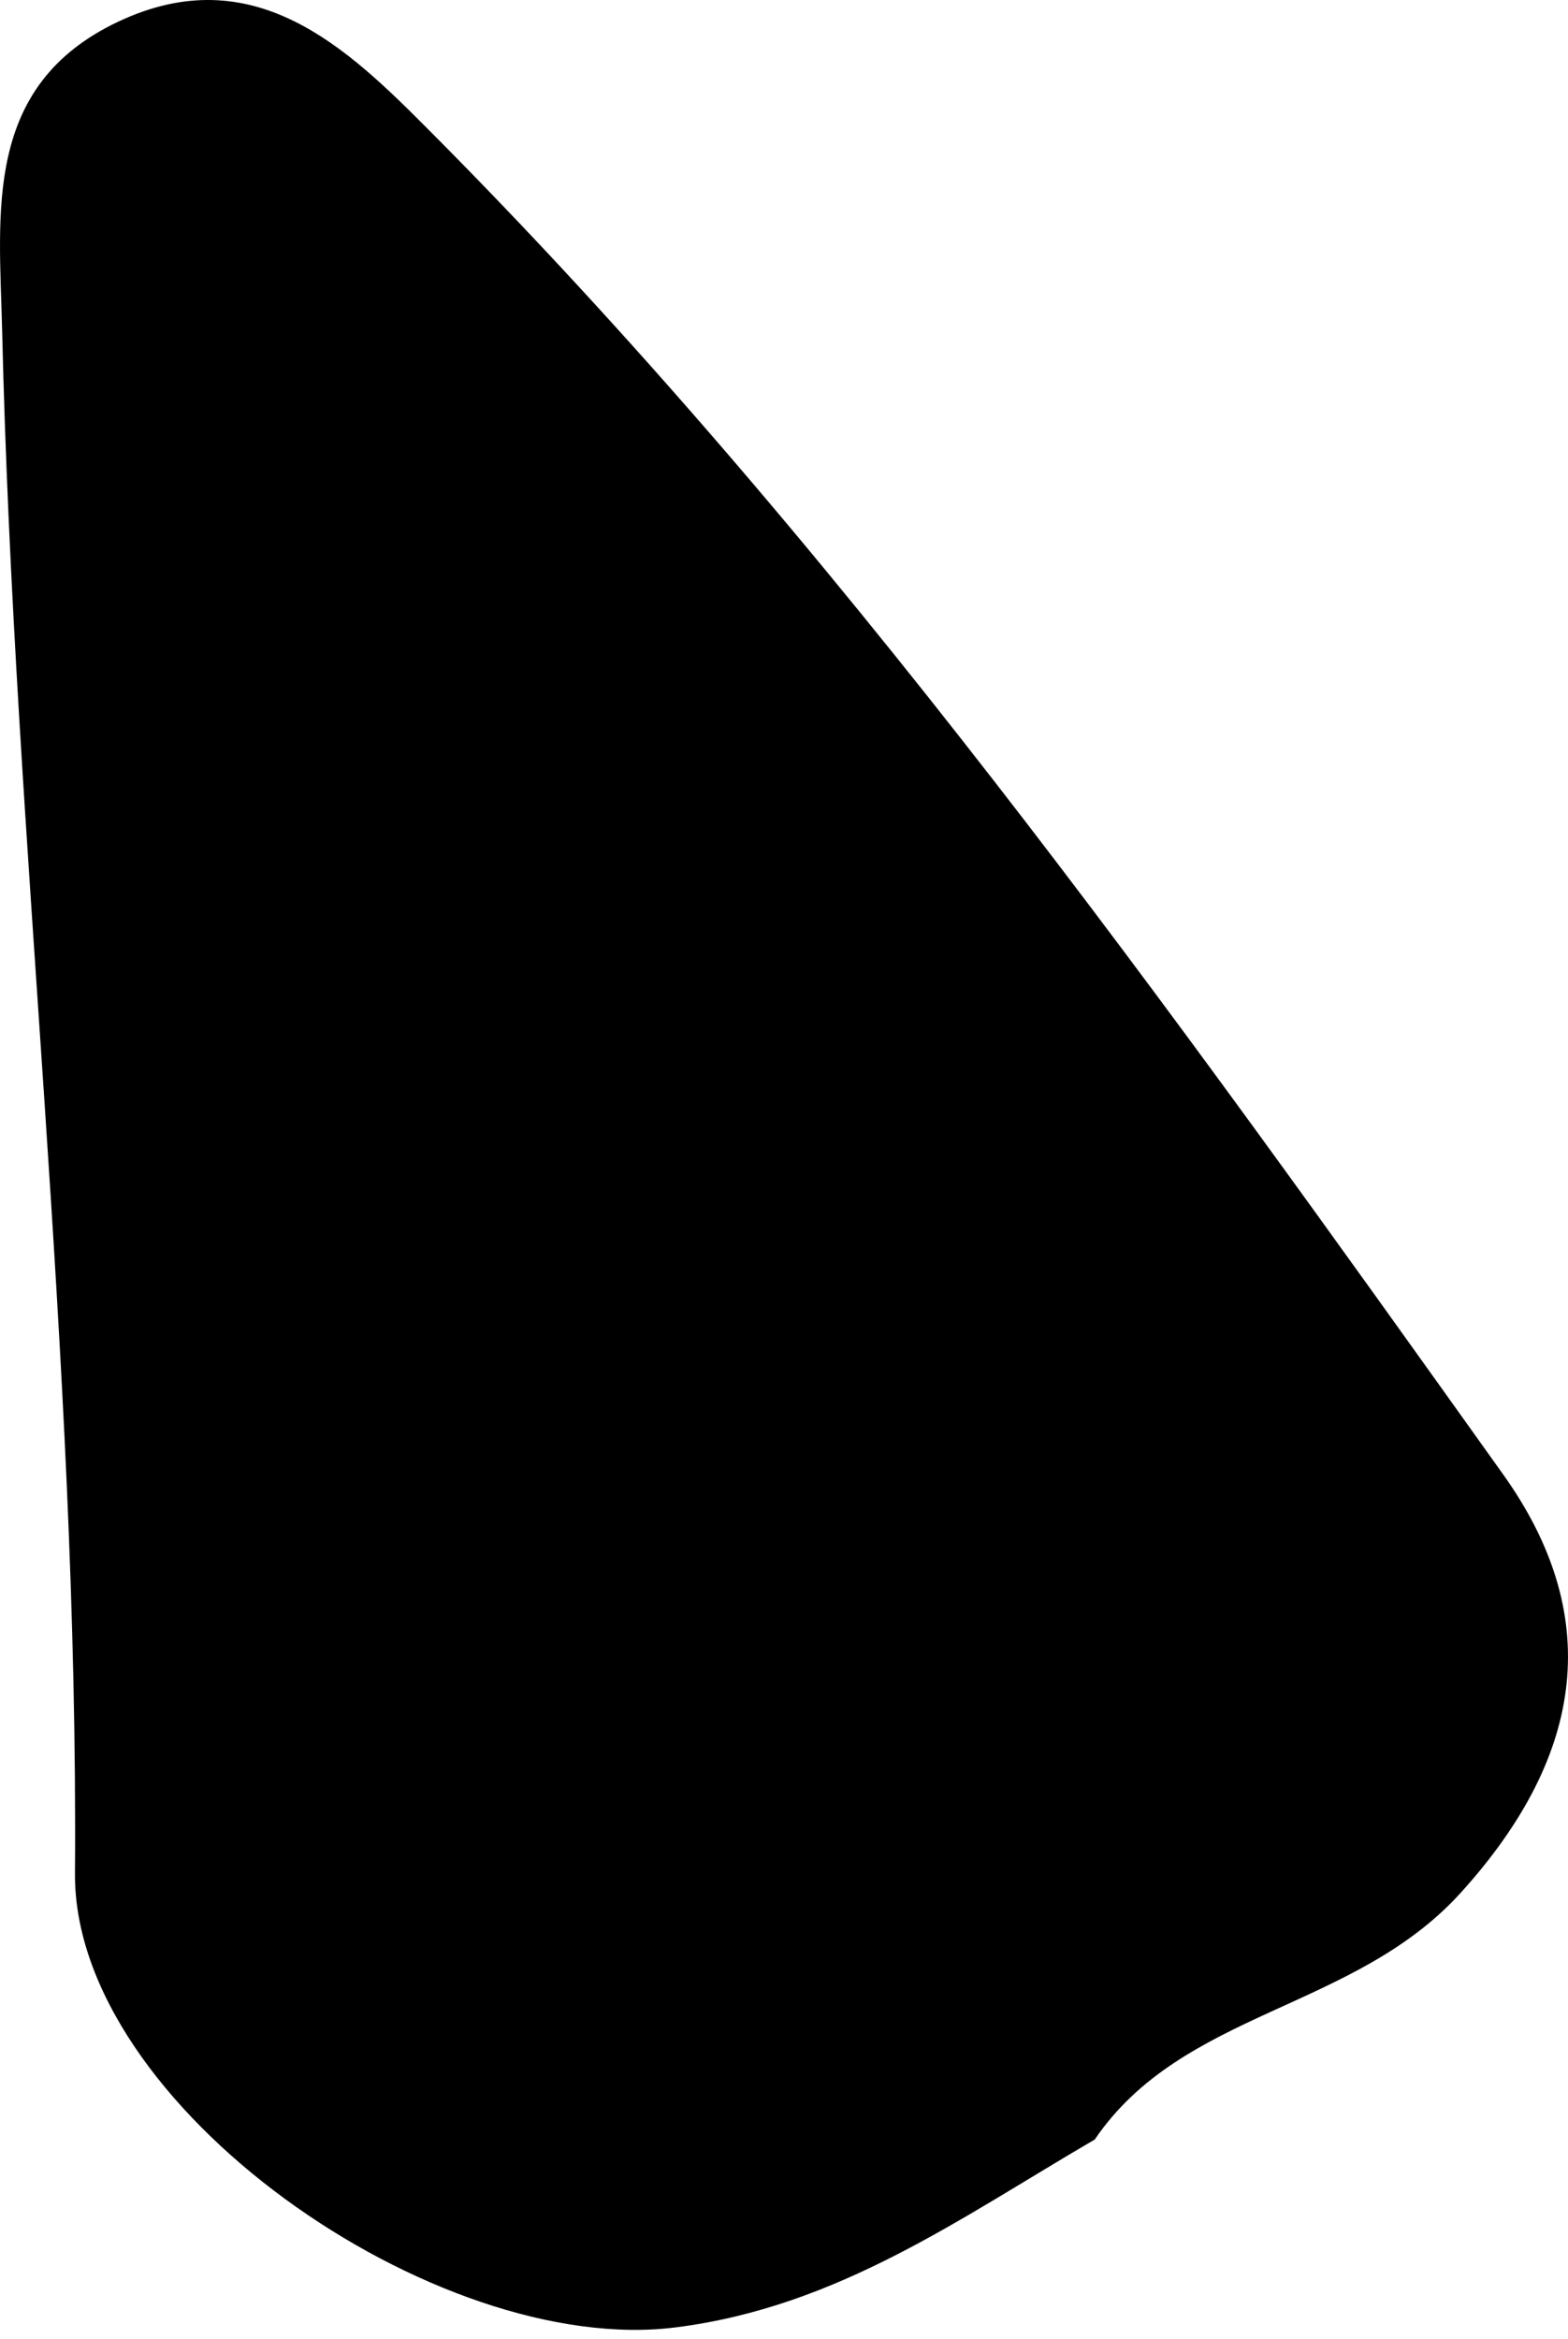
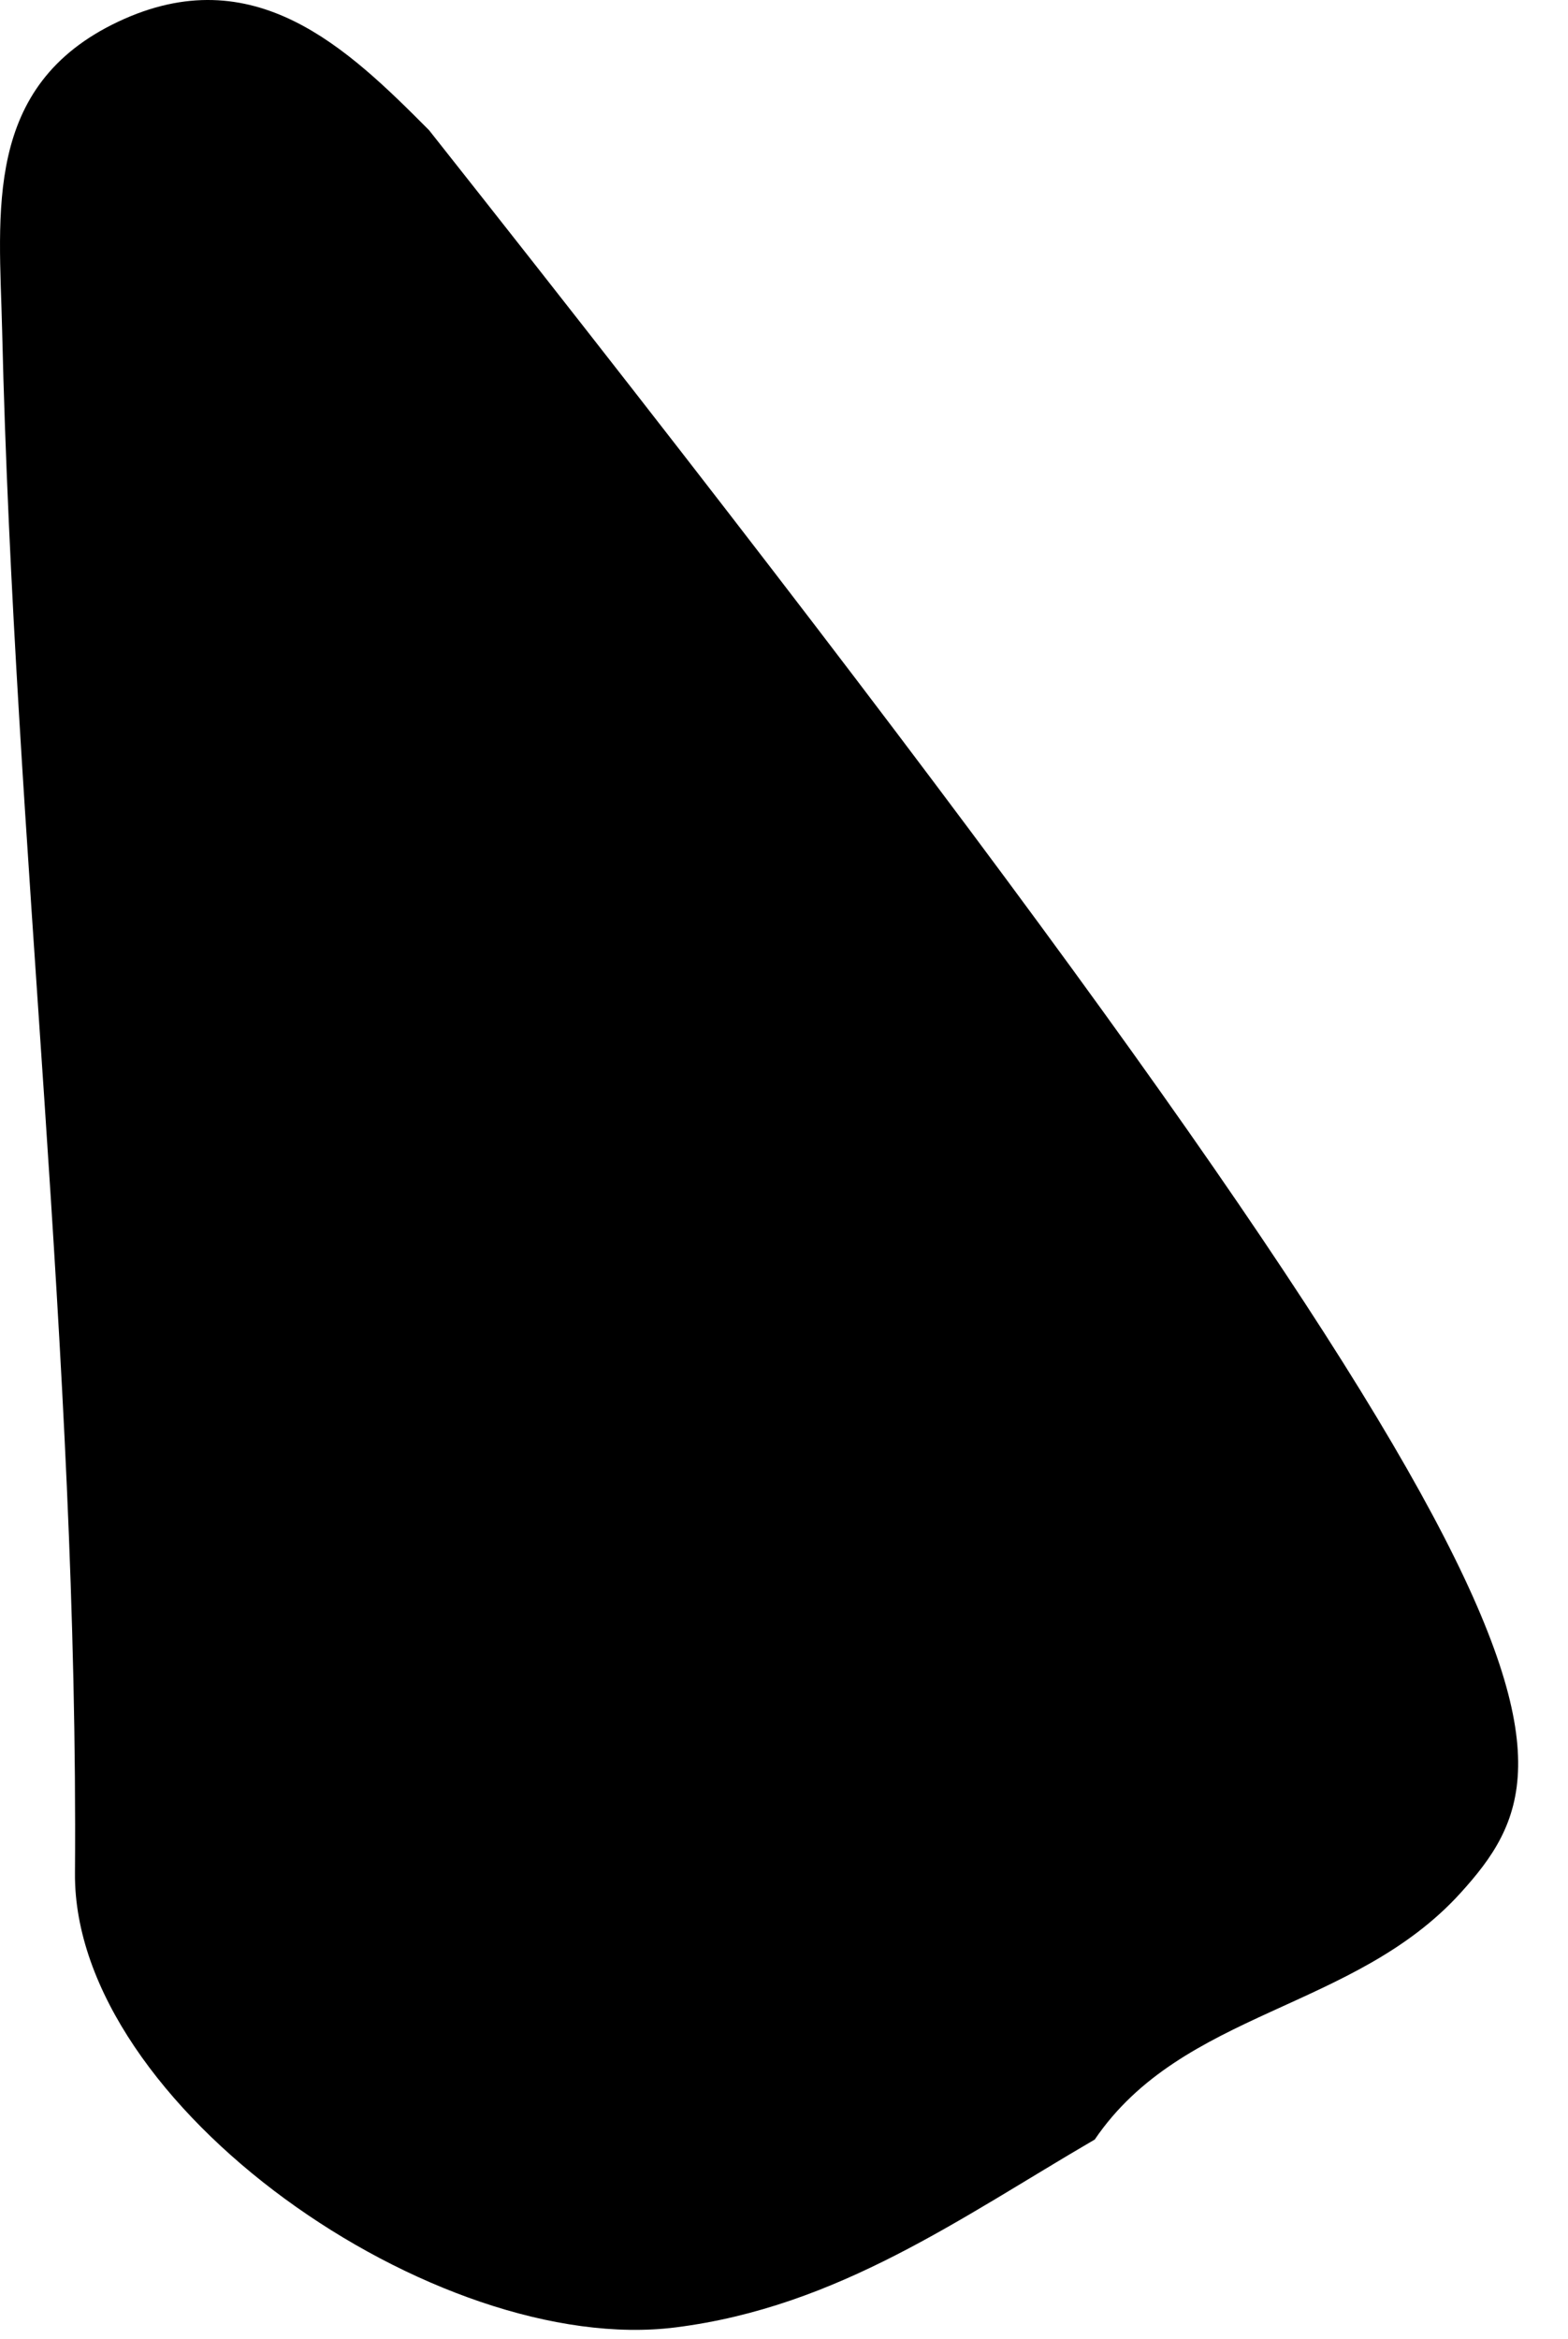
<svg xmlns="http://www.w3.org/2000/svg" width="59" height="88" viewBox="0 0 59 88" fill="none">
-   <path fill-rule="evenodd" clip-rule="evenodd" d="M41.193 80.499C36.13 83.451 31.536 86.794 25.428 87.567C16.429 88.708 2.759 79.237 2.821 70.486C2.961 51.06 0.532 31.792 0.08 12.418C-0.025 8.001 -0.653 3.229 4.441 0.819C9.563 -1.605 13.091 1.83 16.143 4.897C31.45 20.273 44.012 37.898 56.563 55.479C60.27 60.674 59.756 65.931 54.96 71.219C50.941 75.653 44.498 75.632 41.193 80.499Z" fill="black" />
+   <path fill-rule="evenodd" clip-rule="evenodd" d="M41.193 80.499C36.13 83.451 31.536 86.794 25.428 87.567C16.429 88.708 2.759 79.237 2.821 70.486C2.961 51.06 0.532 31.792 0.08 12.418C-0.025 8.001 -0.653 3.229 4.441 0.819C9.563 -1.605 13.091 1.83 16.143 4.897C60.27 60.674 59.756 65.931 54.96 71.219C50.941 75.653 44.498 75.632 41.193 80.499Z" fill="black" />
</svg>